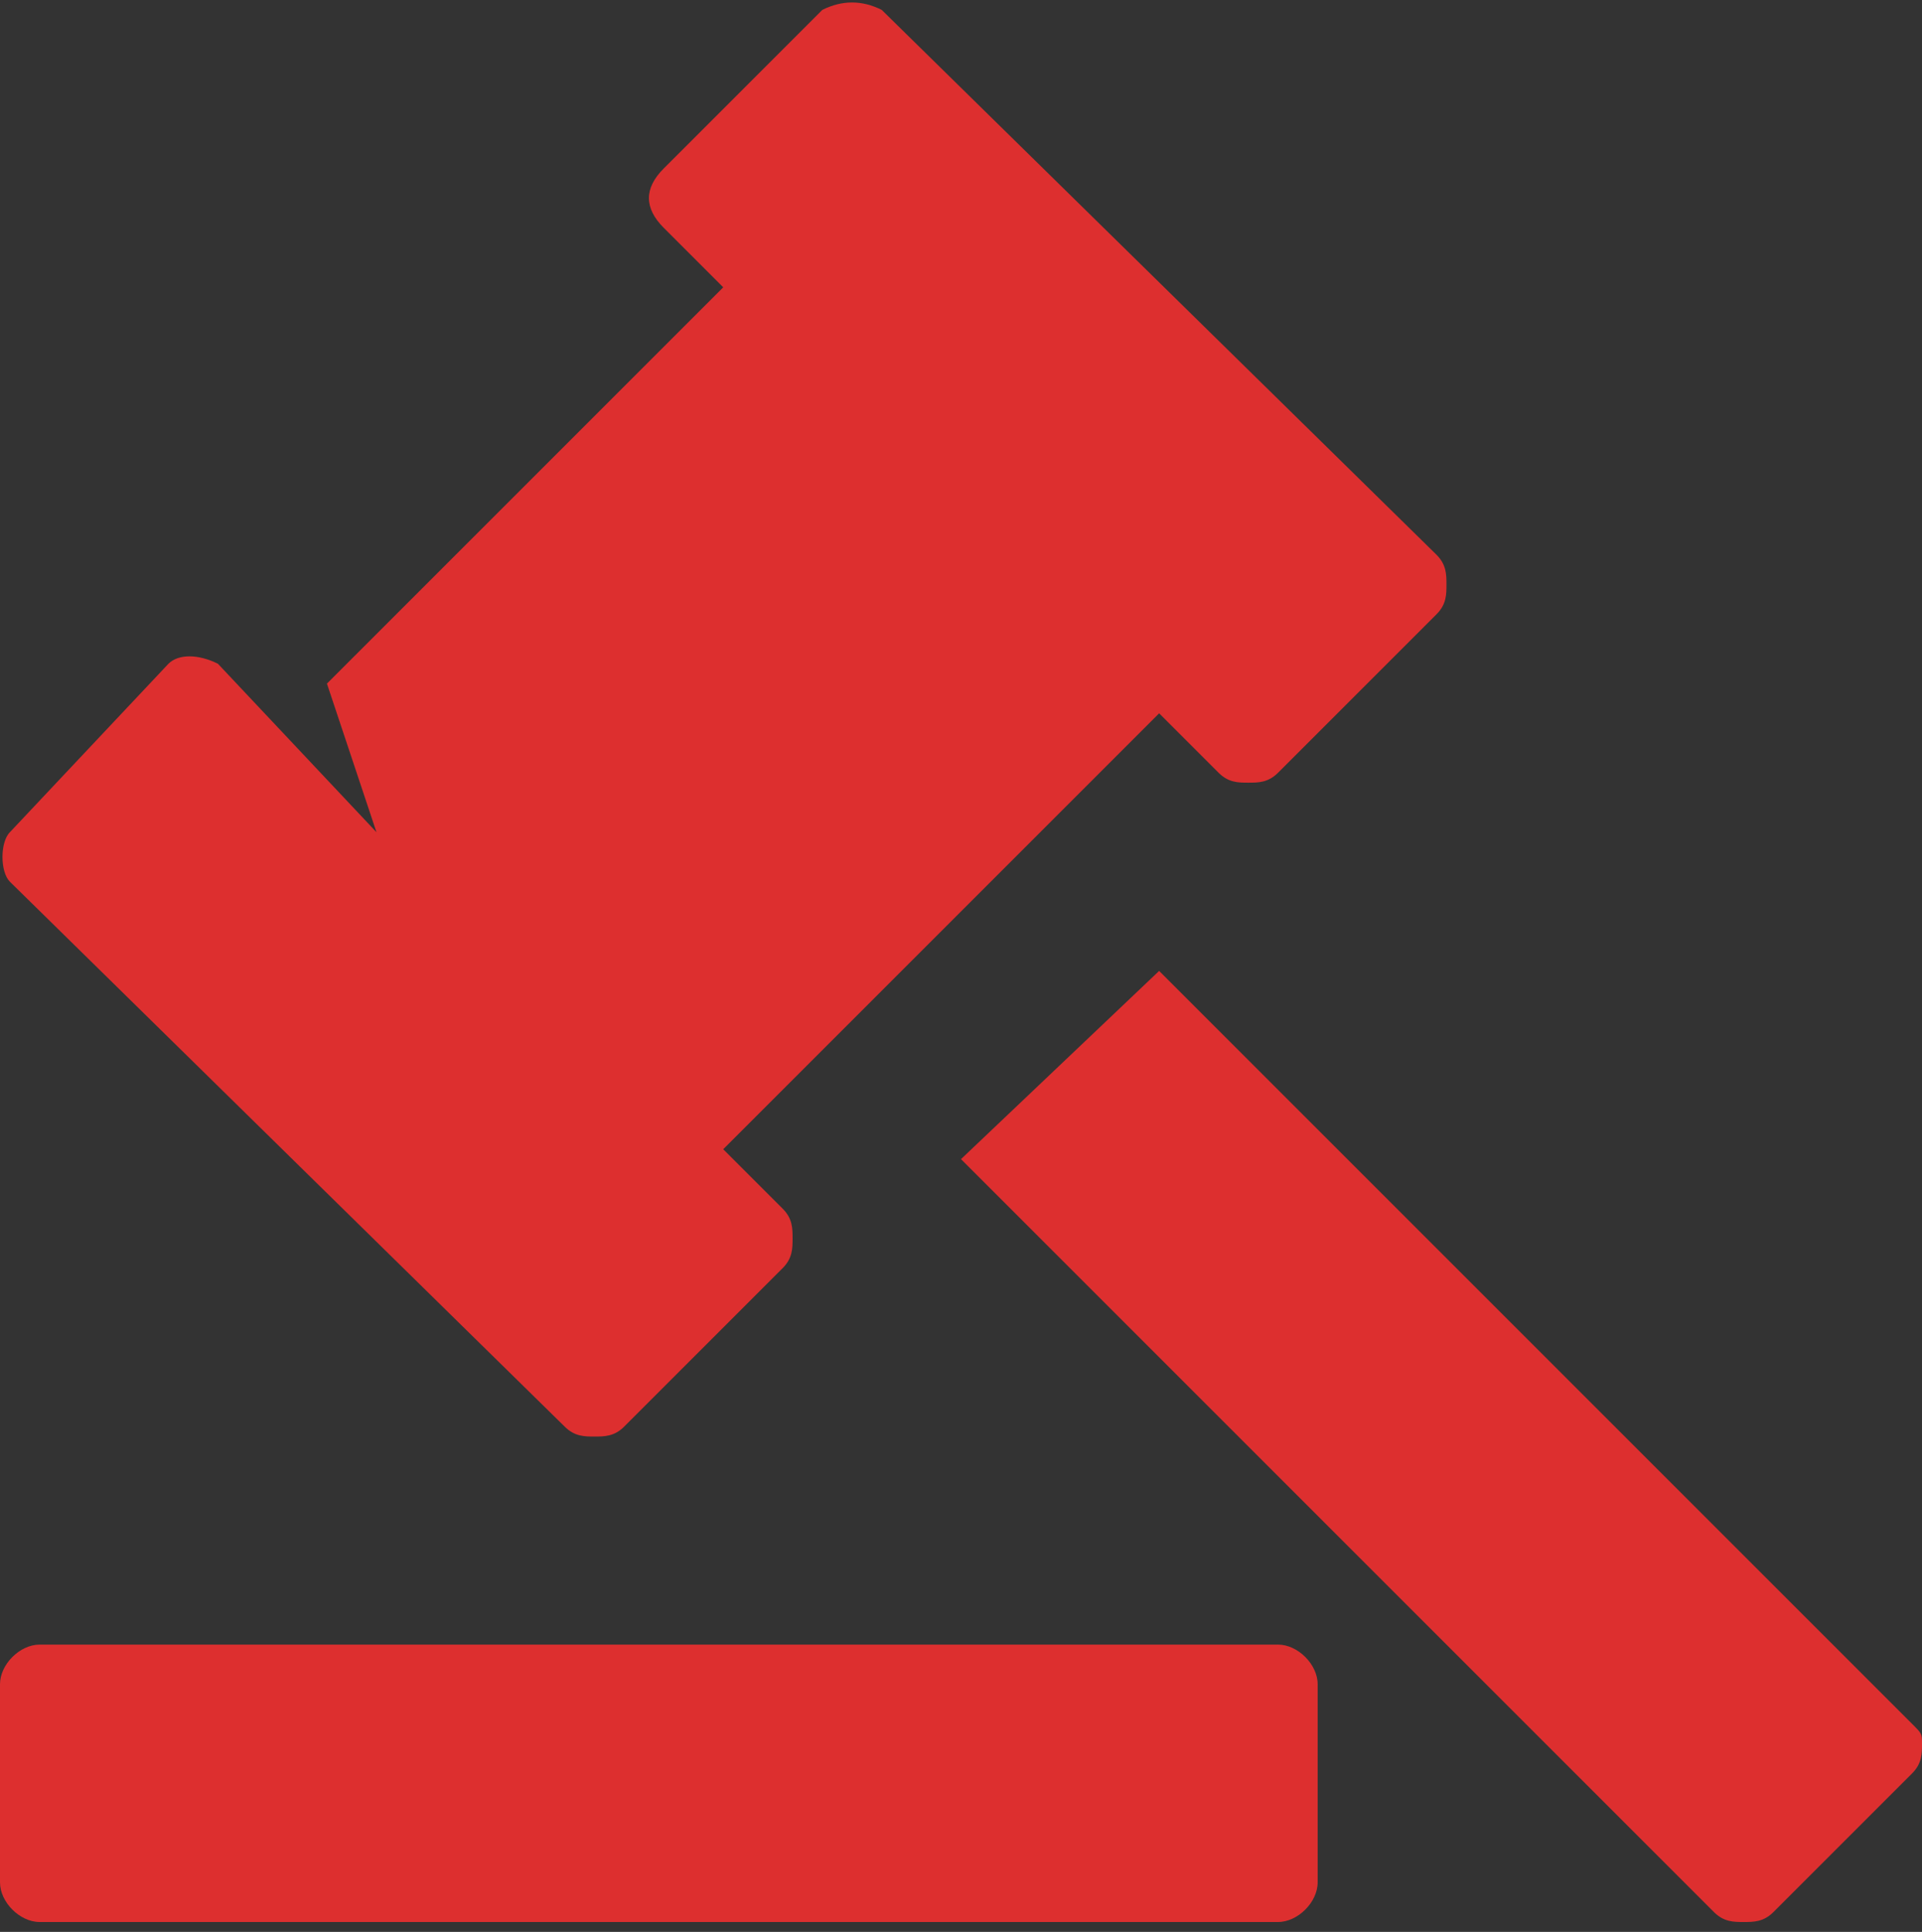
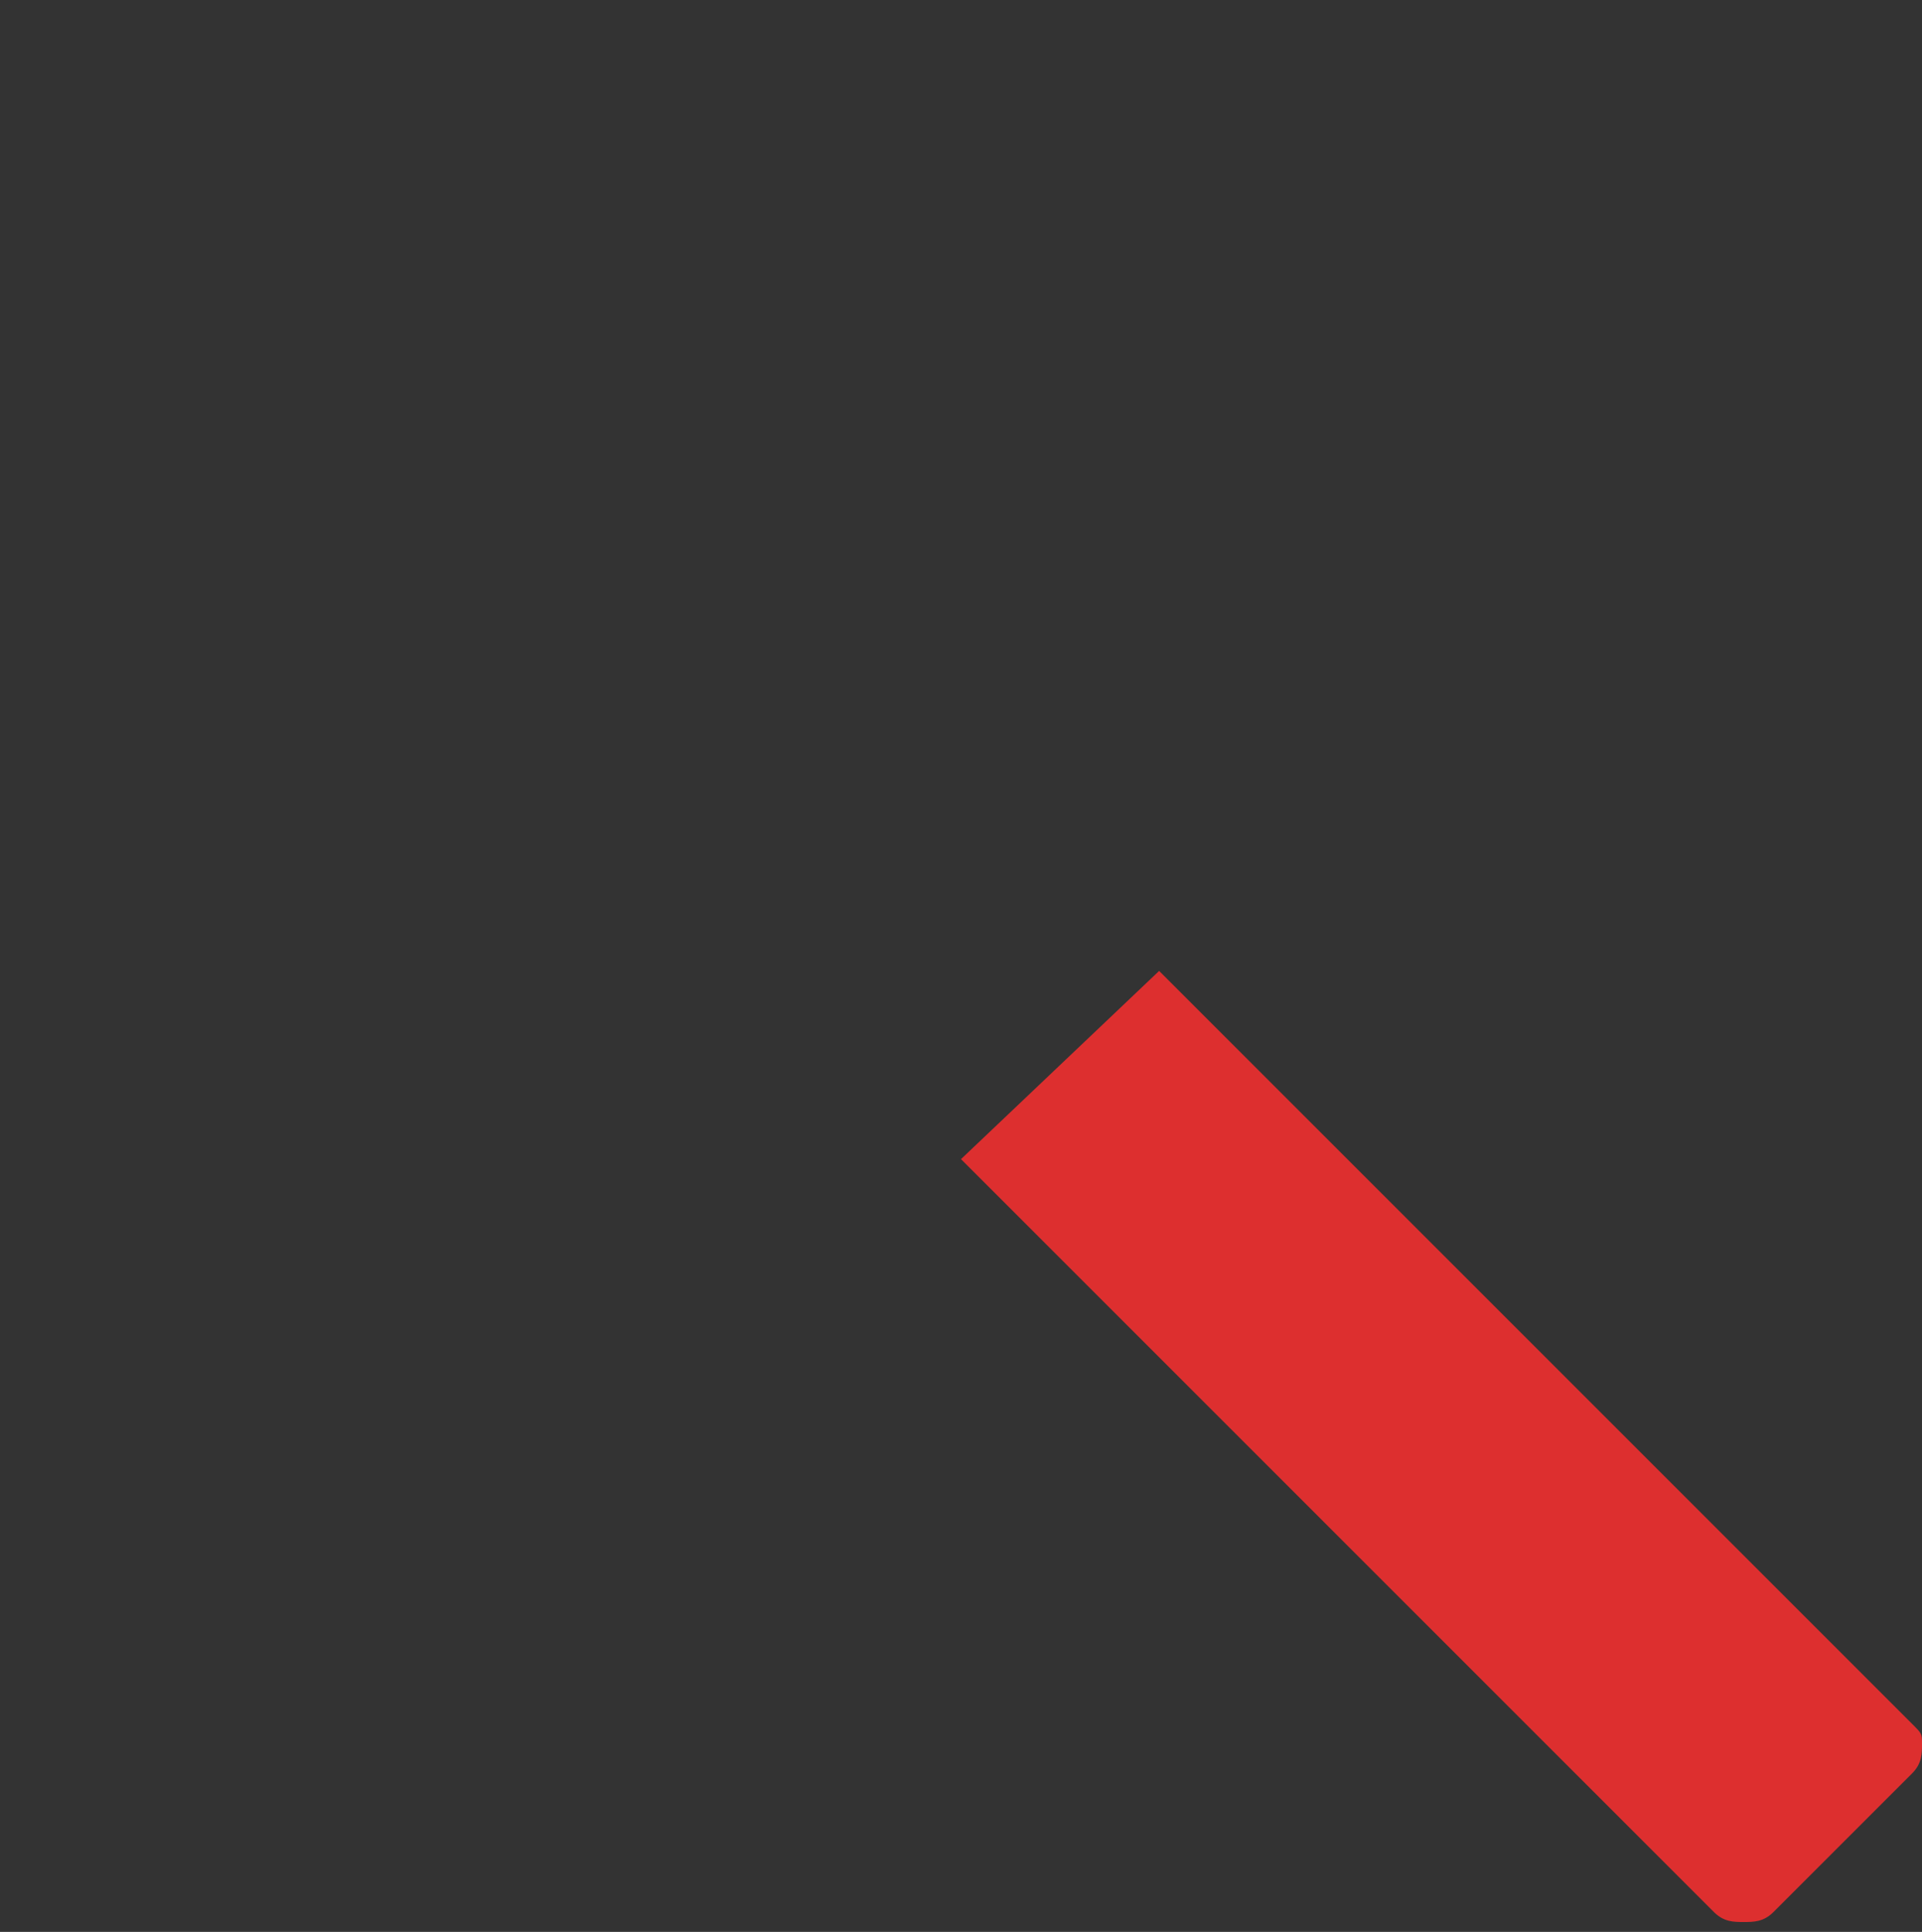
<svg xmlns="http://www.w3.org/2000/svg" version="1.1" id="Layer_1" x="0px" y="0px" viewBox="0 0 19.4 19.5" style="enable-background:new 0 0 19.4 19.5;" xml:space="preserve">
  <rect x="0" y="0" width="19.4" height="19.5" fill="#333333" stroke="none" />
  <style type="text/css">
	.st0{fill:#FFFFFF;stroke:#000000;stroke-miterlimit:10;}
	.st1{fill:#DD2F2F;}
</style>
-   <path class="st0" d="M25.7,20.9" />
  <g>
-     <path class="st1" d="M12.9,16.6H0.4C0.2,16.6,0,16.8,0,17v2c0,0.2,0.2,0.4,0.4,0.4h12.5c0.2,0,0.4-0.2,0.4-0.4v-2   C13.3,16.8,13.1,16.6,12.9,16.6z" />
    <g>
-       <path class="st1" d="M10.4,8.5l1.3-1.3l0.6,0.6c0.1,0.1,0.2,0.1,0.3,0.1c0.1,0,0.2,0,0.3-0.1l1.6-1.6c0.1-0.1,0.1-0.2,0.1-0.3    s0-0.2-0.1-0.3L8.9,0.1C8.7,0,8.5,0,8.3,0.1L6.7,1.7c-0.2,0.2-0.2,0.4,0,0.6l0.6,0.6l-4,4l0.5,1.5L2.2,6.7c-0.2-0.1-0.4-0.1-0.5,0    L0.1,8.4C0,8.5,0,8.8,0.1,8.9l5.6,5.5c0.1,0.1,0.2,0.1,0.3,0.1c0.1,0,0.2,0,0.3-0.1l1.6-1.6c0.1-0.1,0.1-0.2,0.1-0.3    s0-0.2-0.1-0.3l-0.6-0.6l1.3-1.3L10.4,8.5z" />
-       <path class="st1" d="M19.3,17.4l-7.6-7.6l-2,1.9l7.6,7.6c0.1,0.1,0.2,0.1,0.3,0.1c0.1,0,0.2,0,0.3-0.1l1.4-1.4    c0.1-0.1,0.1-0.2,0.1-0.3S19.4,17.5,19.3,17.4z" />
+       <path class="st1" d="M19.3,17.4l-7.6-7.6l-2,1.9l7.6,7.6c0.1,0.1,0.2,0.1,0.3,0.1c0.1,0,0.2,0,0.3-0.1l1.4-1.4    c0.1-0.1,0.1-0.2,0.1-0.3S19.4,17.5,19.3,17.4" />
    </g>
  </g>
</svg>